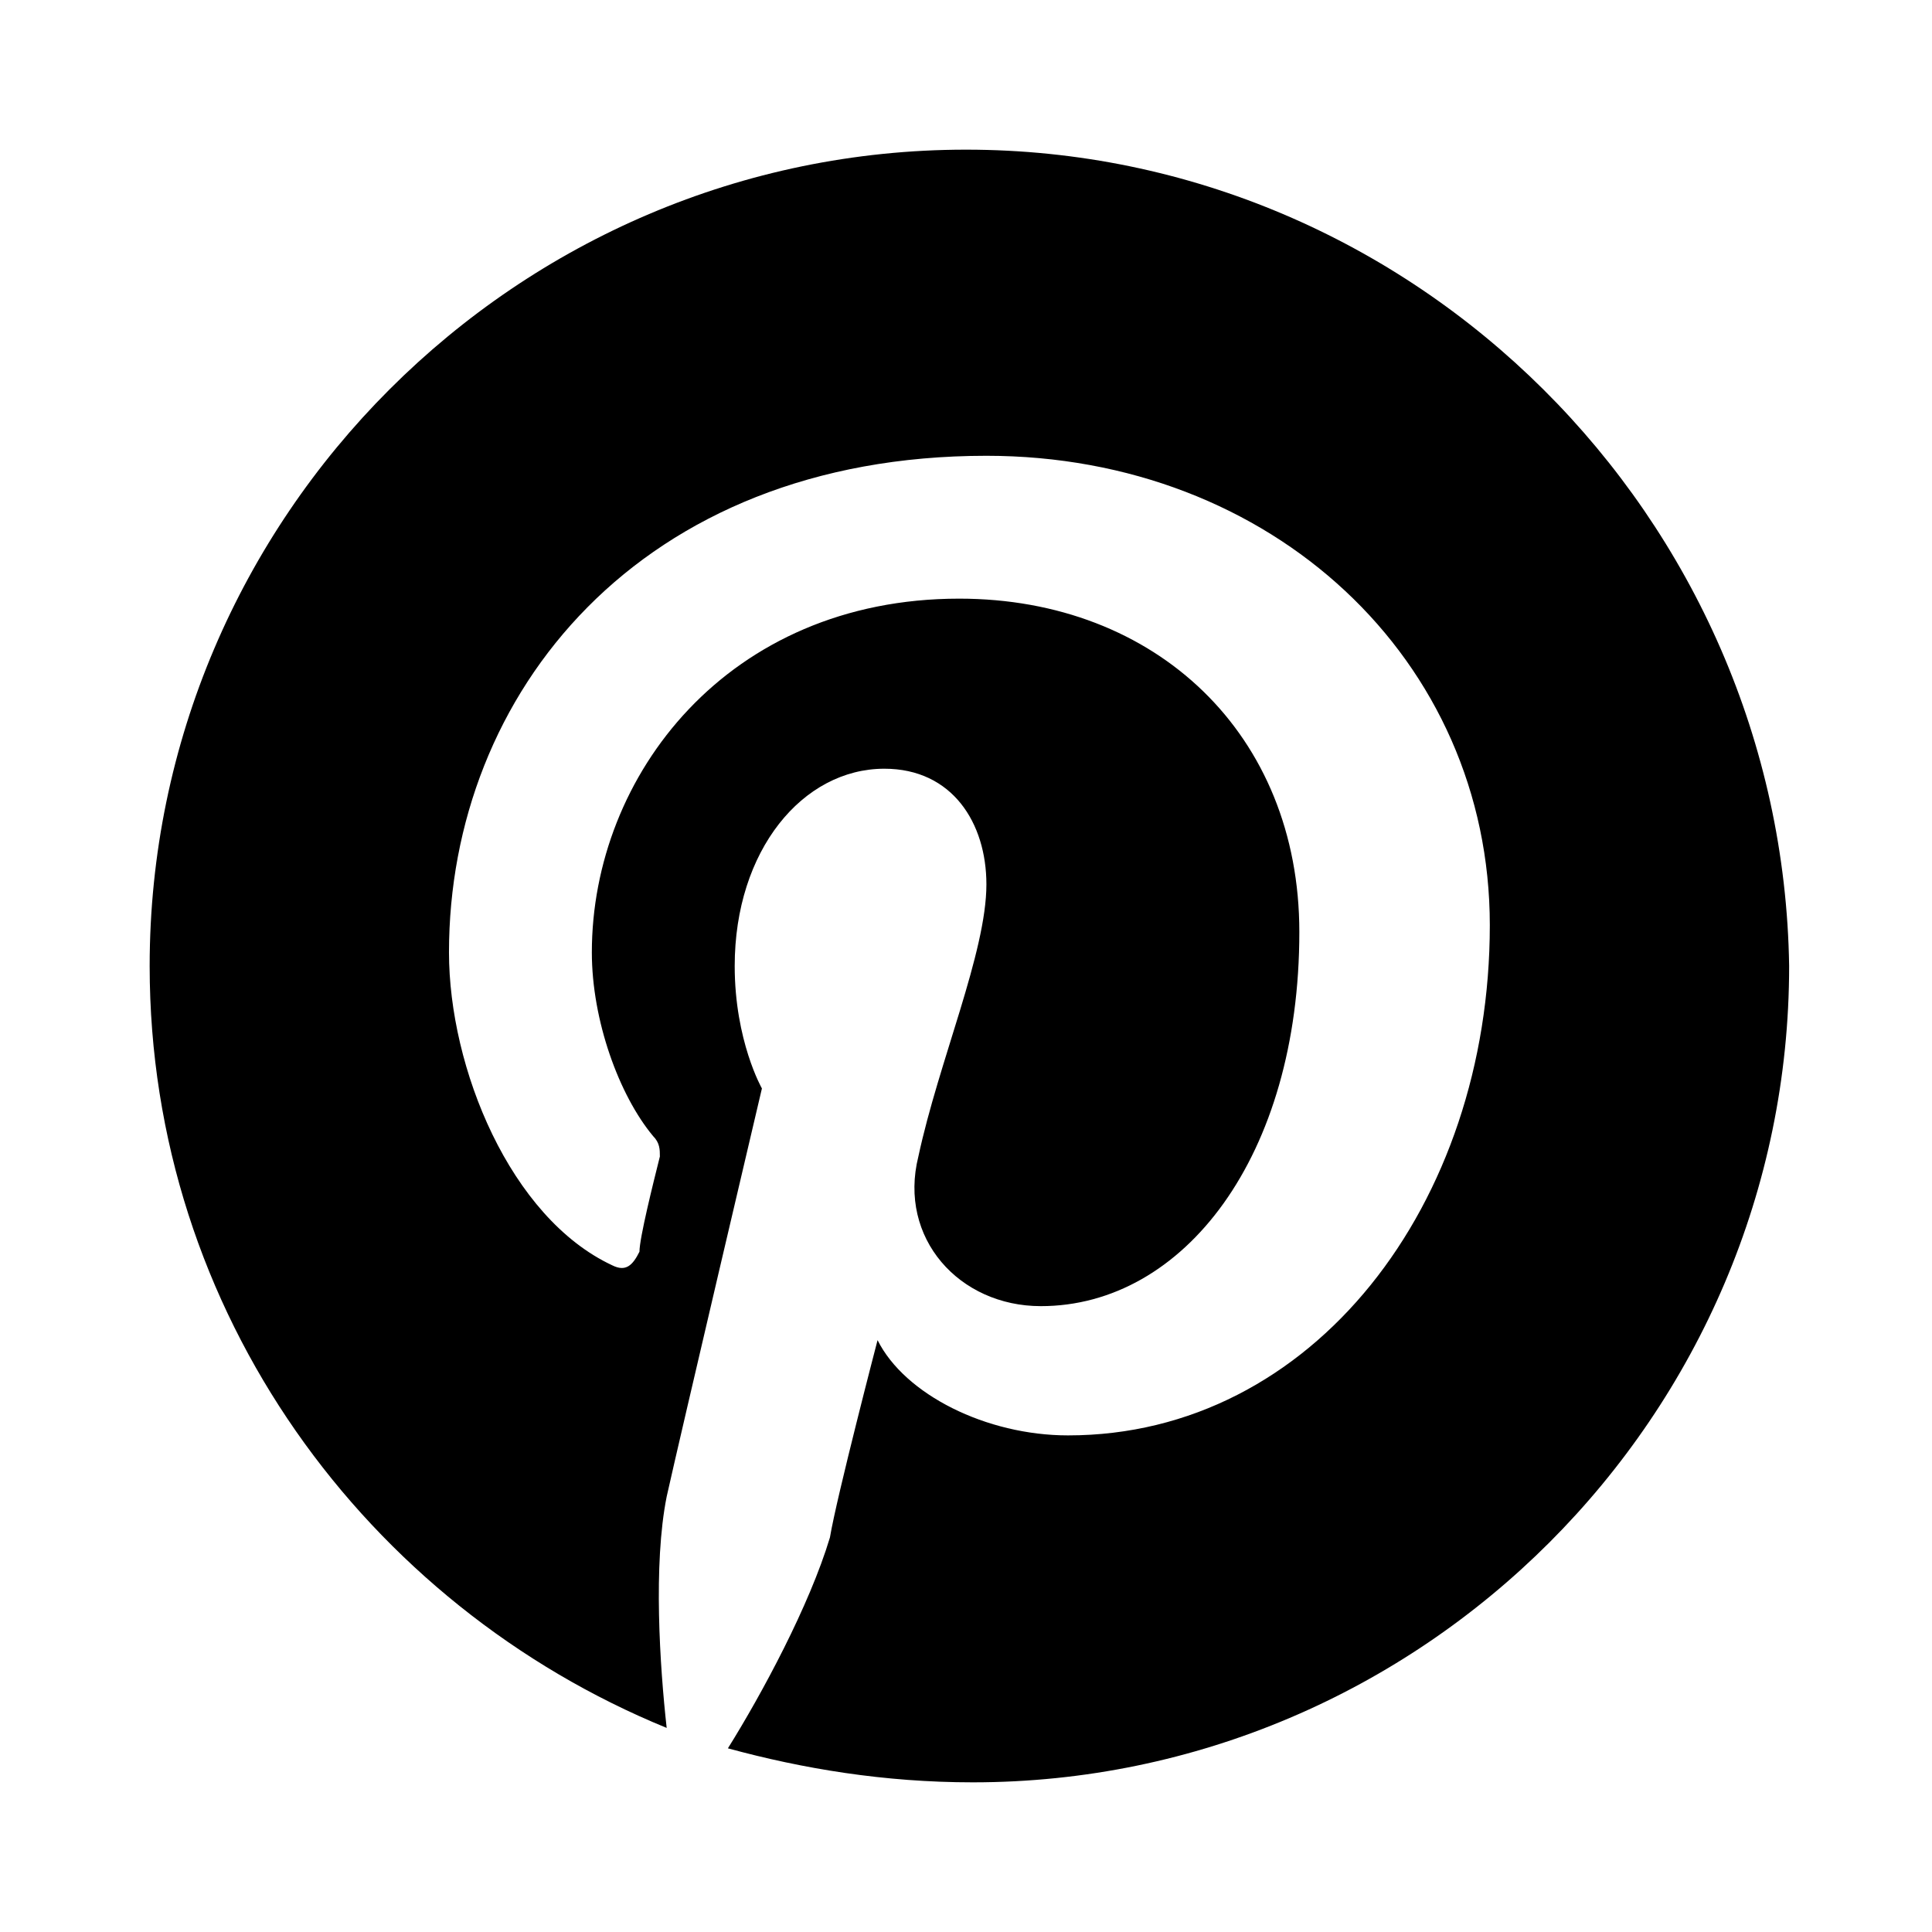
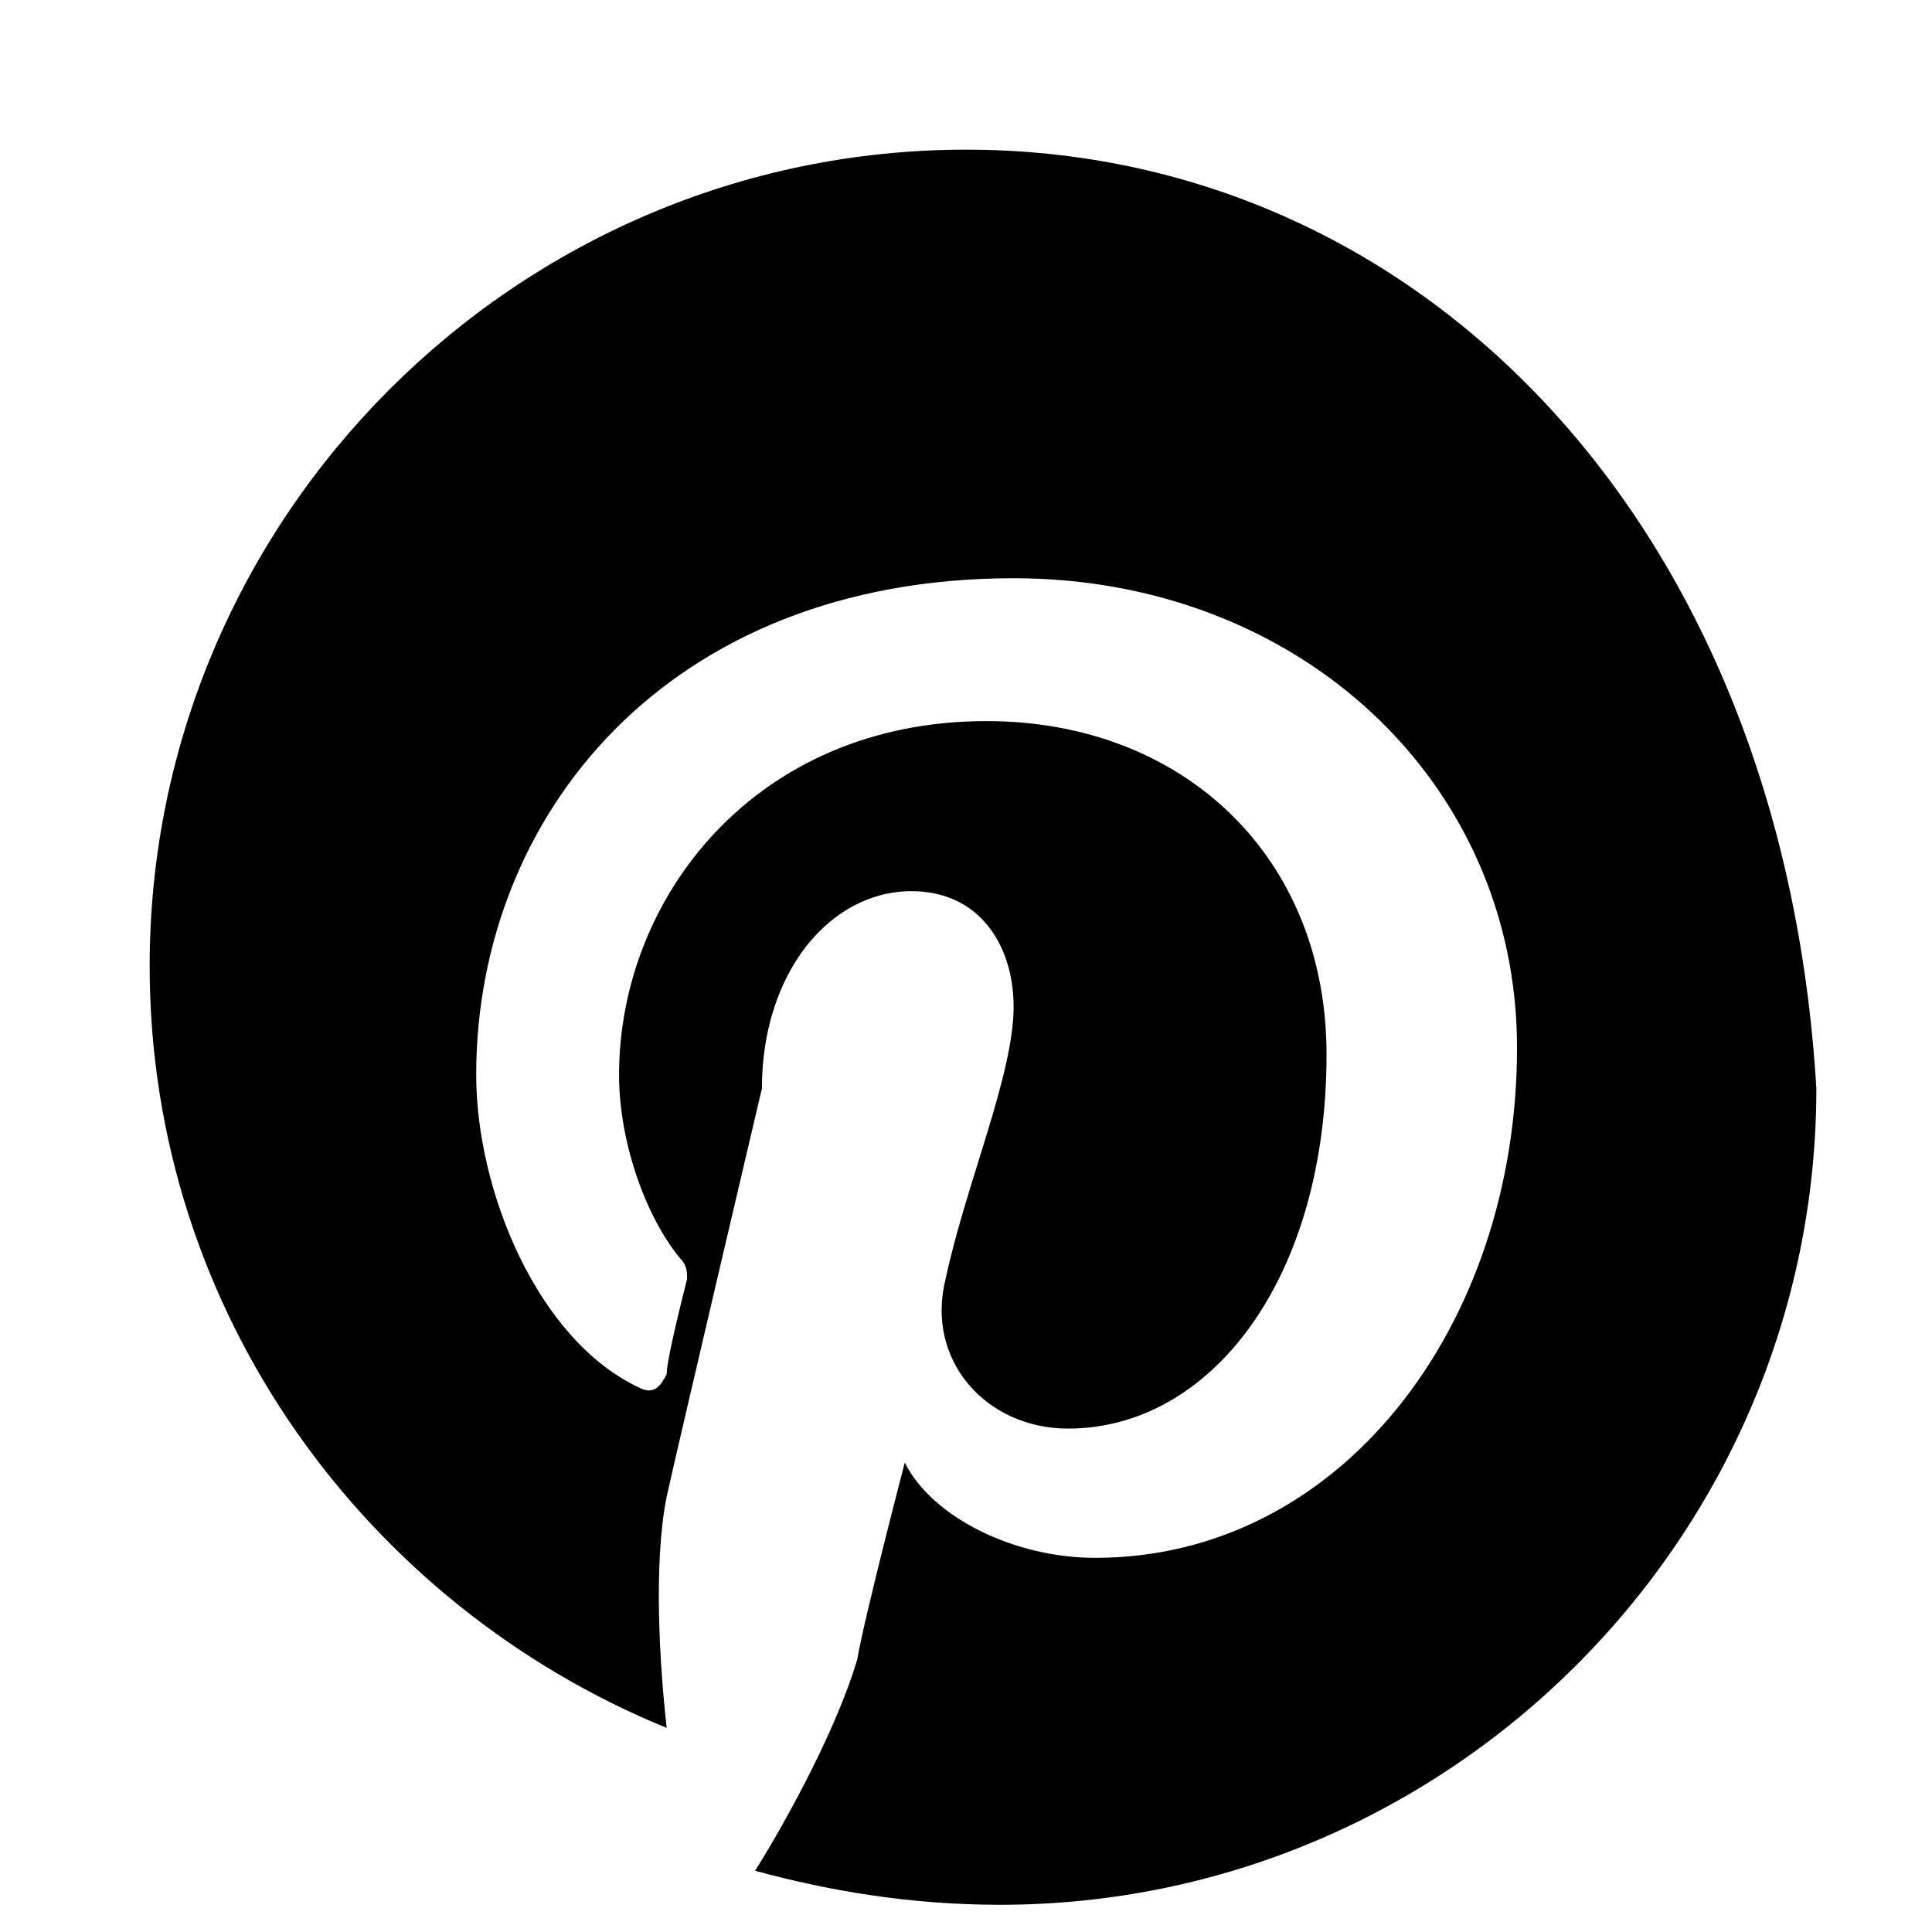
<svg xmlns="http://www.w3.org/2000/svg" version="1.1" id="Layer_1" x="0px" y="0px" viewBox="0 0 28.4 28.4" style="enable-background:new 0 0 28.4 28.4;" xml:space="preserve">
  <style type="text/css">
	.st0{fill-rule:evenodd;clip-rule:evenodd;}
</style>
-   <polygon points="628.5,240.7 618,230.2 620.1,228.1 628.5,236.5 637,228.1 639.1,230.2 " />
-   <path id="pinterest-1" class="st0" d="M14.2,2.2c-6.6,0-12,5.4-12,12c0,5.1,3.2,9.4,7.6,11.2c-0.1-0.9-0.2-2.4,0-3.4  c0.2-0.9,1.4-6,1.4-6s-0.4-0.7-0.4-1.8c0-1.7,1-2.9,2.2-2.9c1,0,1.5,0.8,1.5,1.7c0,1-0.7,2.6-1,4c-0.3,1.2,0.6,2.2,1.8,2.2  c2.1,0,3.8-2.2,3.8-5.5c0-2.9-2.1-4.9-5-4.9c-3.4,0-5.4,2.6-5.4,5.2c0,1,0.4,2.1,0.9,2.7c0.1,0.1,0.1,0.2,0.1,0.3  c-0.1,0.4-0.3,1.2-0.3,1.4c-0.1,0.2-0.2,0.3-0.4,0.2c-1.5-0.7-2.4-2.9-2.4-4.6c0-3.8,2.8-7.3,7.9-7.3c4.2,0,7.4,3,7.4,6.9  c0,4.1-2.6,7.5-6.2,7.5c-1.2,0-2.4-0.6-2.8-1.4c0,0-0.6,2.3-0.7,2.9c-0.3,1-1,2.3-1.5,3.1c1.1,0.3,2.3,0.5,3.6,0.5  c6.6,0,12-5.4,12-12C26.2,7.6,20.8,2.2,14.2,2.2z" />
+   <path id="pinterest-1" class="st0" d="M14.2,2.2c-6.6,0-12,5.4-12,12c0,5.1,3.2,9.4,7.6,11.2c-0.1-0.9-0.2-2.4,0-3.4  c0.2-0.9,1.4-6,1.4-6c0-1.7,1-2.9,2.2-2.9c1,0,1.5,0.8,1.5,1.7c0,1-0.7,2.6-1,4c-0.3,1.2,0.6,2.2,1.8,2.2  c2.1,0,3.8-2.2,3.8-5.5c0-2.9-2.1-4.9-5-4.9c-3.4,0-5.4,2.6-5.4,5.2c0,1,0.4,2.1,0.9,2.7c0.1,0.1,0.1,0.2,0.1,0.3  c-0.1,0.4-0.3,1.2-0.3,1.4c-0.1,0.2-0.2,0.3-0.4,0.2c-1.5-0.7-2.4-2.9-2.4-4.6c0-3.8,2.8-7.3,7.9-7.3c4.2,0,7.4,3,7.4,6.9  c0,4.1-2.6,7.5-6.2,7.5c-1.2,0-2.4-0.6-2.8-1.4c0,0-0.6,2.3-0.7,2.9c-0.3,1-1,2.3-1.5,3.1c1.1,0.3,2.3,0.5,3.6,0.5  c6.6,0,12-5.4,12-12C26.2,7.6,20.8,2.2,14.2,2.2z" />
</svg>